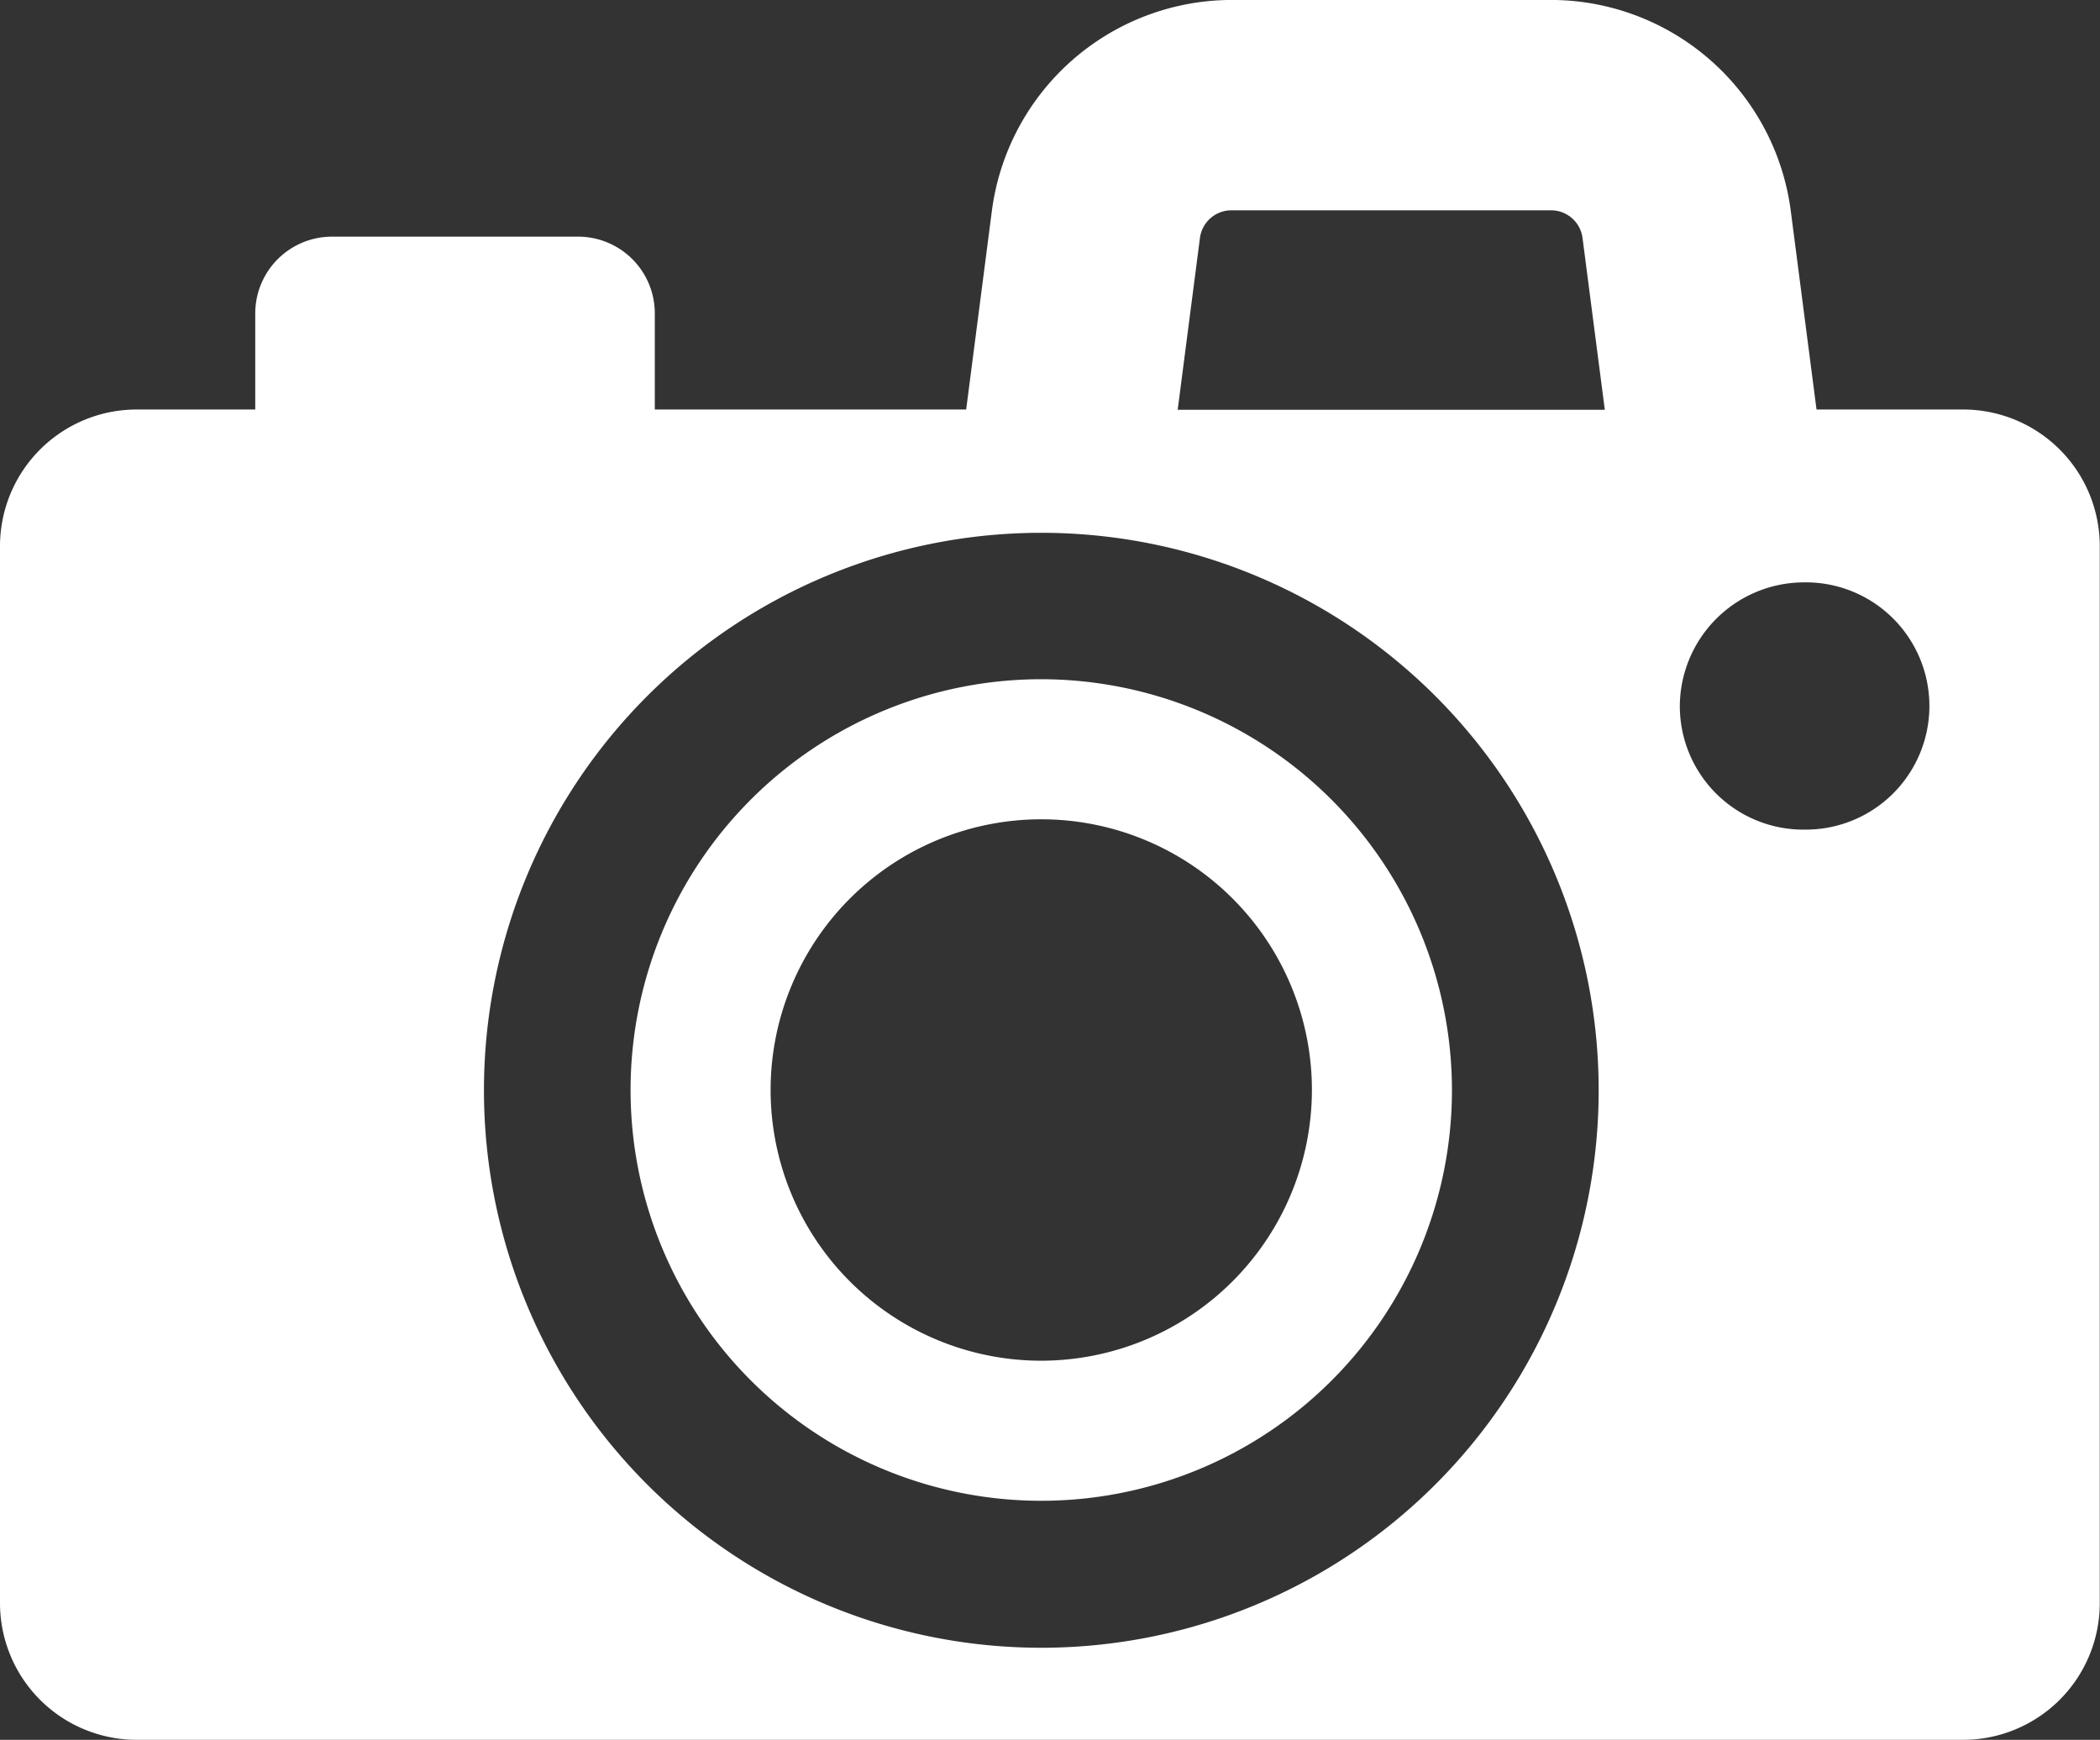
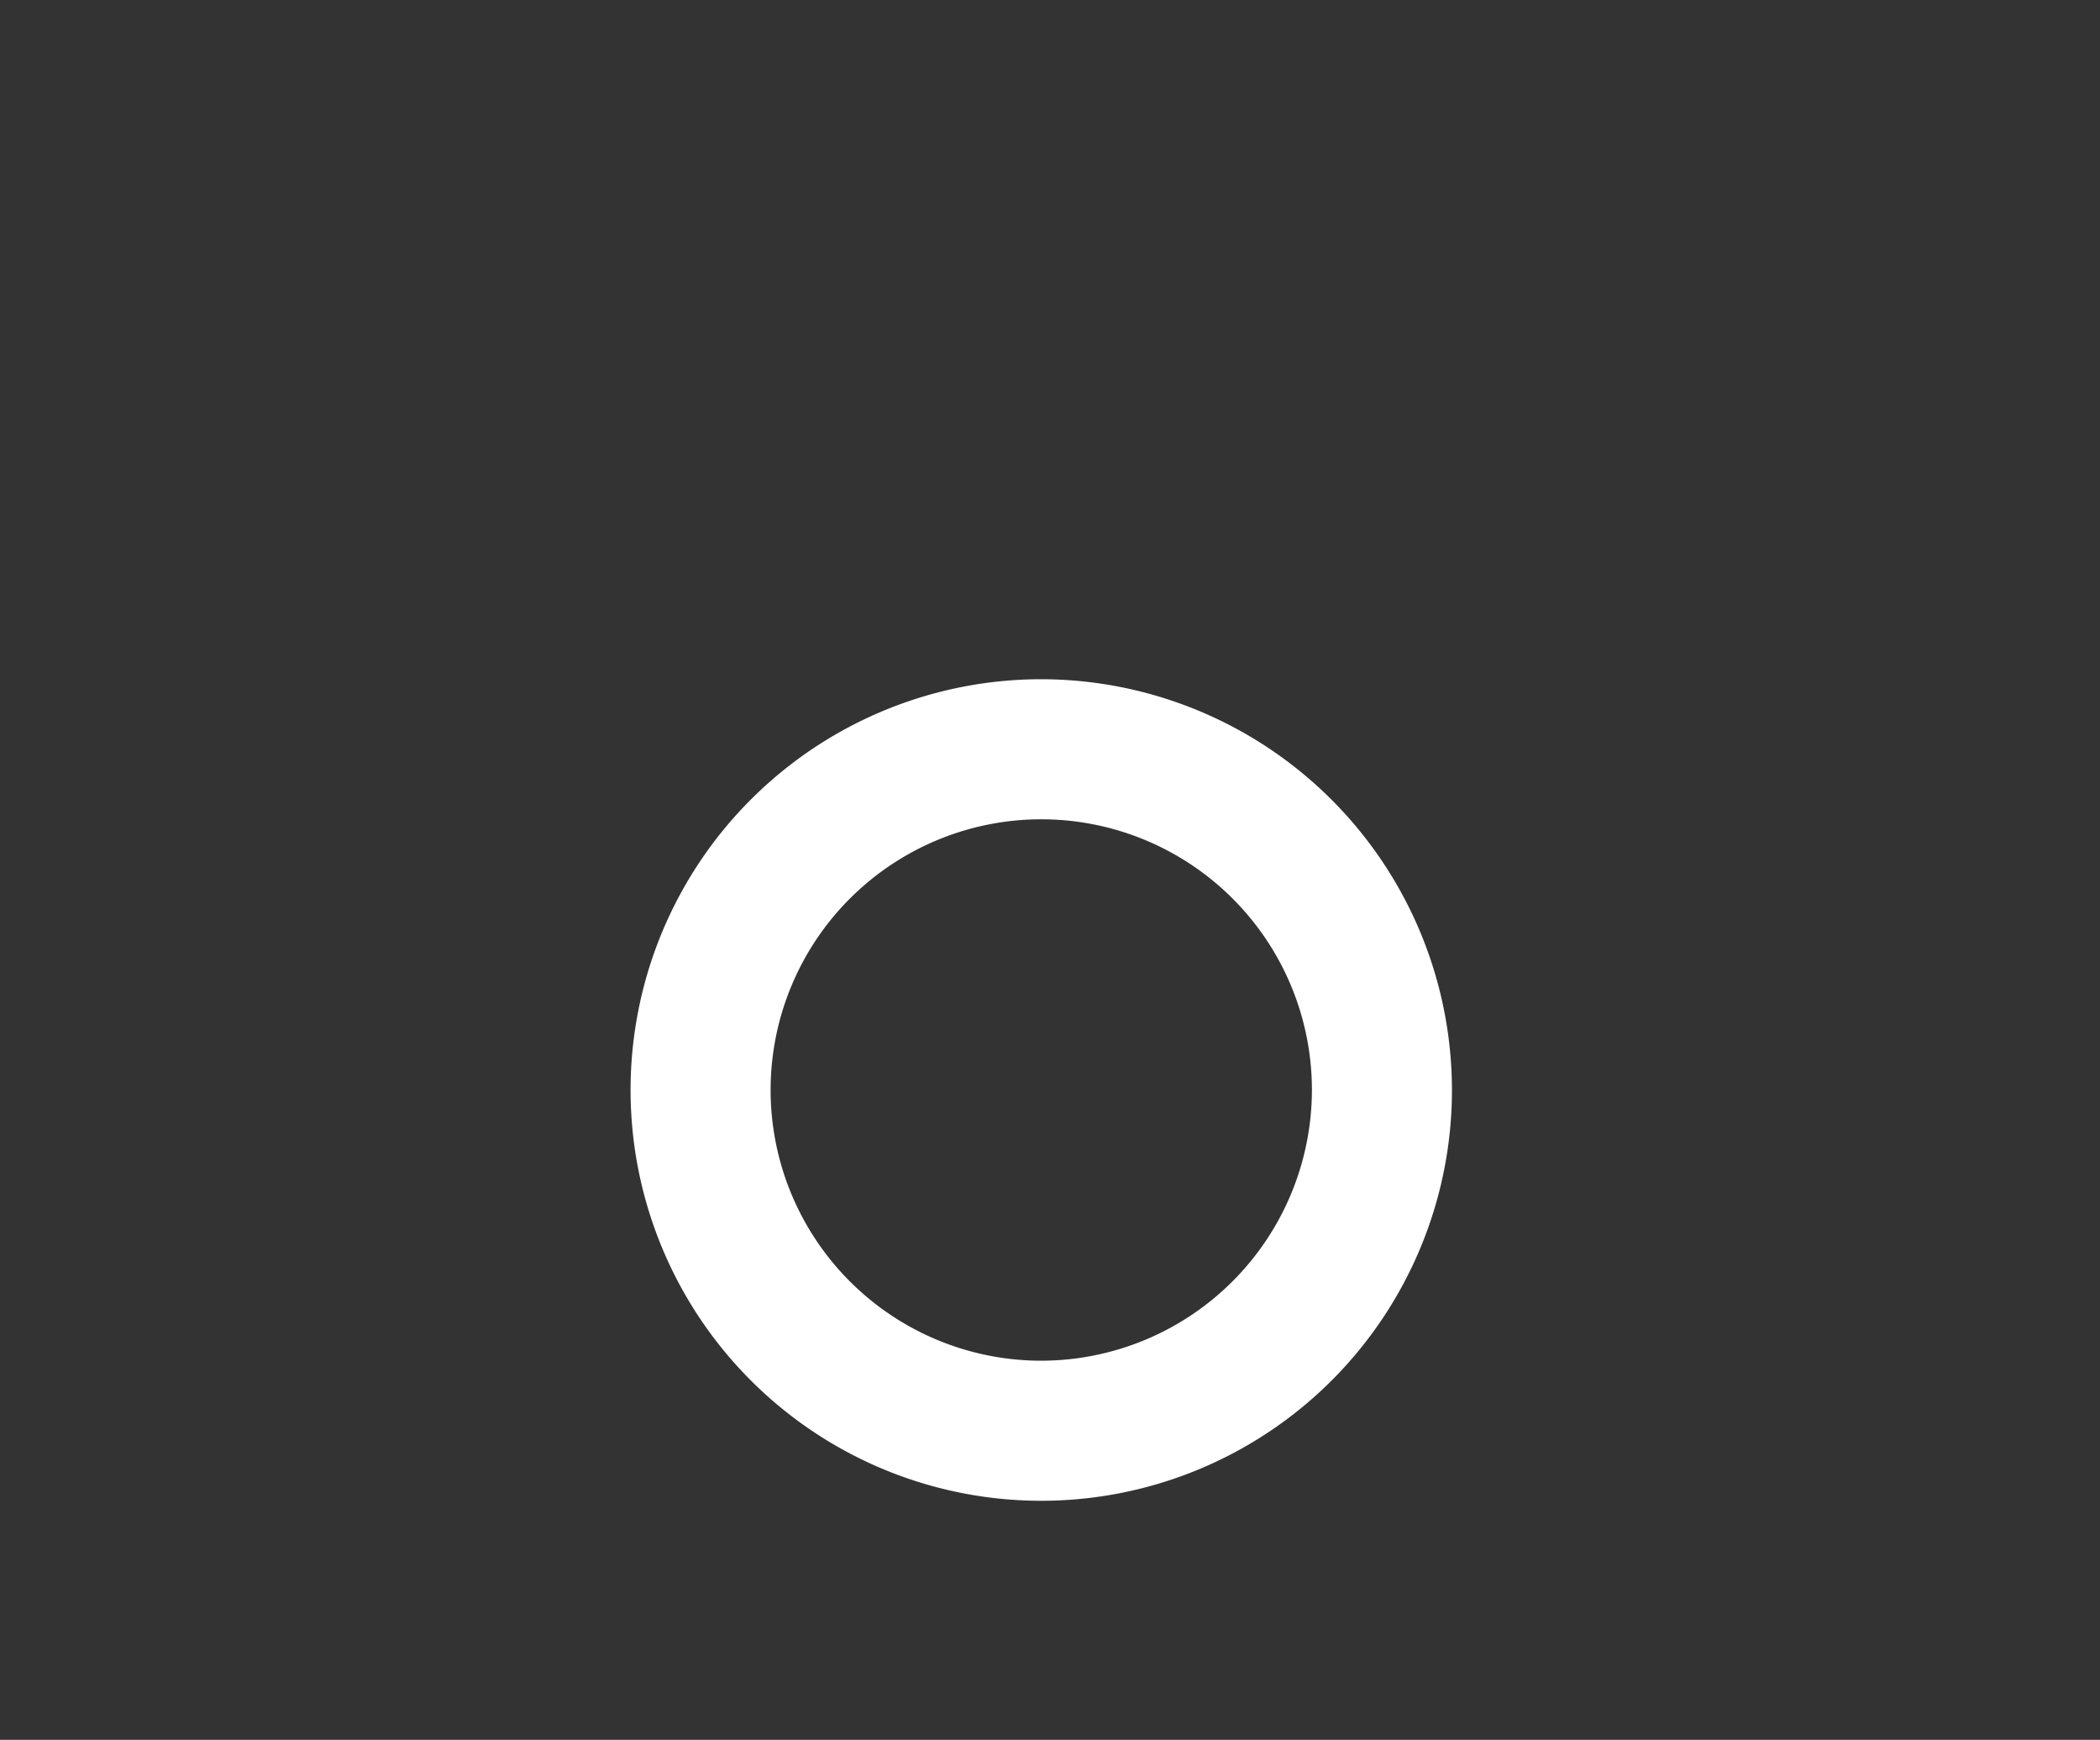
<svg xmlns="http://www.w3.org/2000/svg" width="44.716" height="37.039" viewBox="0 0 44.716 37.039">
  <rect x="0" y="0" width="44.716" height="37.039" fill="#333333" stroke="none" />
  <g id="XMLID_119_" transform="translate(0 -41.521)">
-     <path id="XMLID_123_" d="M41.8,50.239H38.68l-.549-4.233a5.157,5.157,0,0,0-5.1-4.486H26.221a5.158,5.158,0,0,0-5.1,4.485l-.548,4.234H13.943V48.194a1.634,1.634,0,0,0-1.634-1.635H7.07a1.635,1.635,0,0,0-1.635,1.635v2.045H2.911A2.911,2.911,0,0,0,0,53.151v22.5A2.911,2.911,0,0,0,2.911,78.56H41.8a2.911,2.911,0,0,0,2.911-2.911v-22.5A2.91,2.91,0,0,0,41.8,50.239ZM22.171,76.6a11.868,11.868,0,1,1,11.87-11.87A11.87,11.87,0,0,1,22.171,76.6Zm2.906-26.356.474-3.659a.677.677,0,0,1,.67-.587h6.806a.676.676,0,0,1,.67.588l.475,3.659H25.077ZM38.4,59.183a2.631,2.631,0,0,1-2.631-2.632A2.648,2.648,0,0,1,38.4,53.919a2.632,2.632,0,1,1,0,5.263Z" transform="translate(0 0)" fill="#fff" />
    <path id="XMLID_120_" d="M153.969,197.929a8.745,8.745,0,1,0,8.746,8.744A8.755,8.755,0,0,0,153.969,197.929Zm0,14.508a5.763,5.763,0,1,1,5.764-5.764A5.77,5.77,0,0,1,153.969,212.437Z" transform="translate(-131.798 -141.948)" fill="#fff" />
  </g>
</svg>